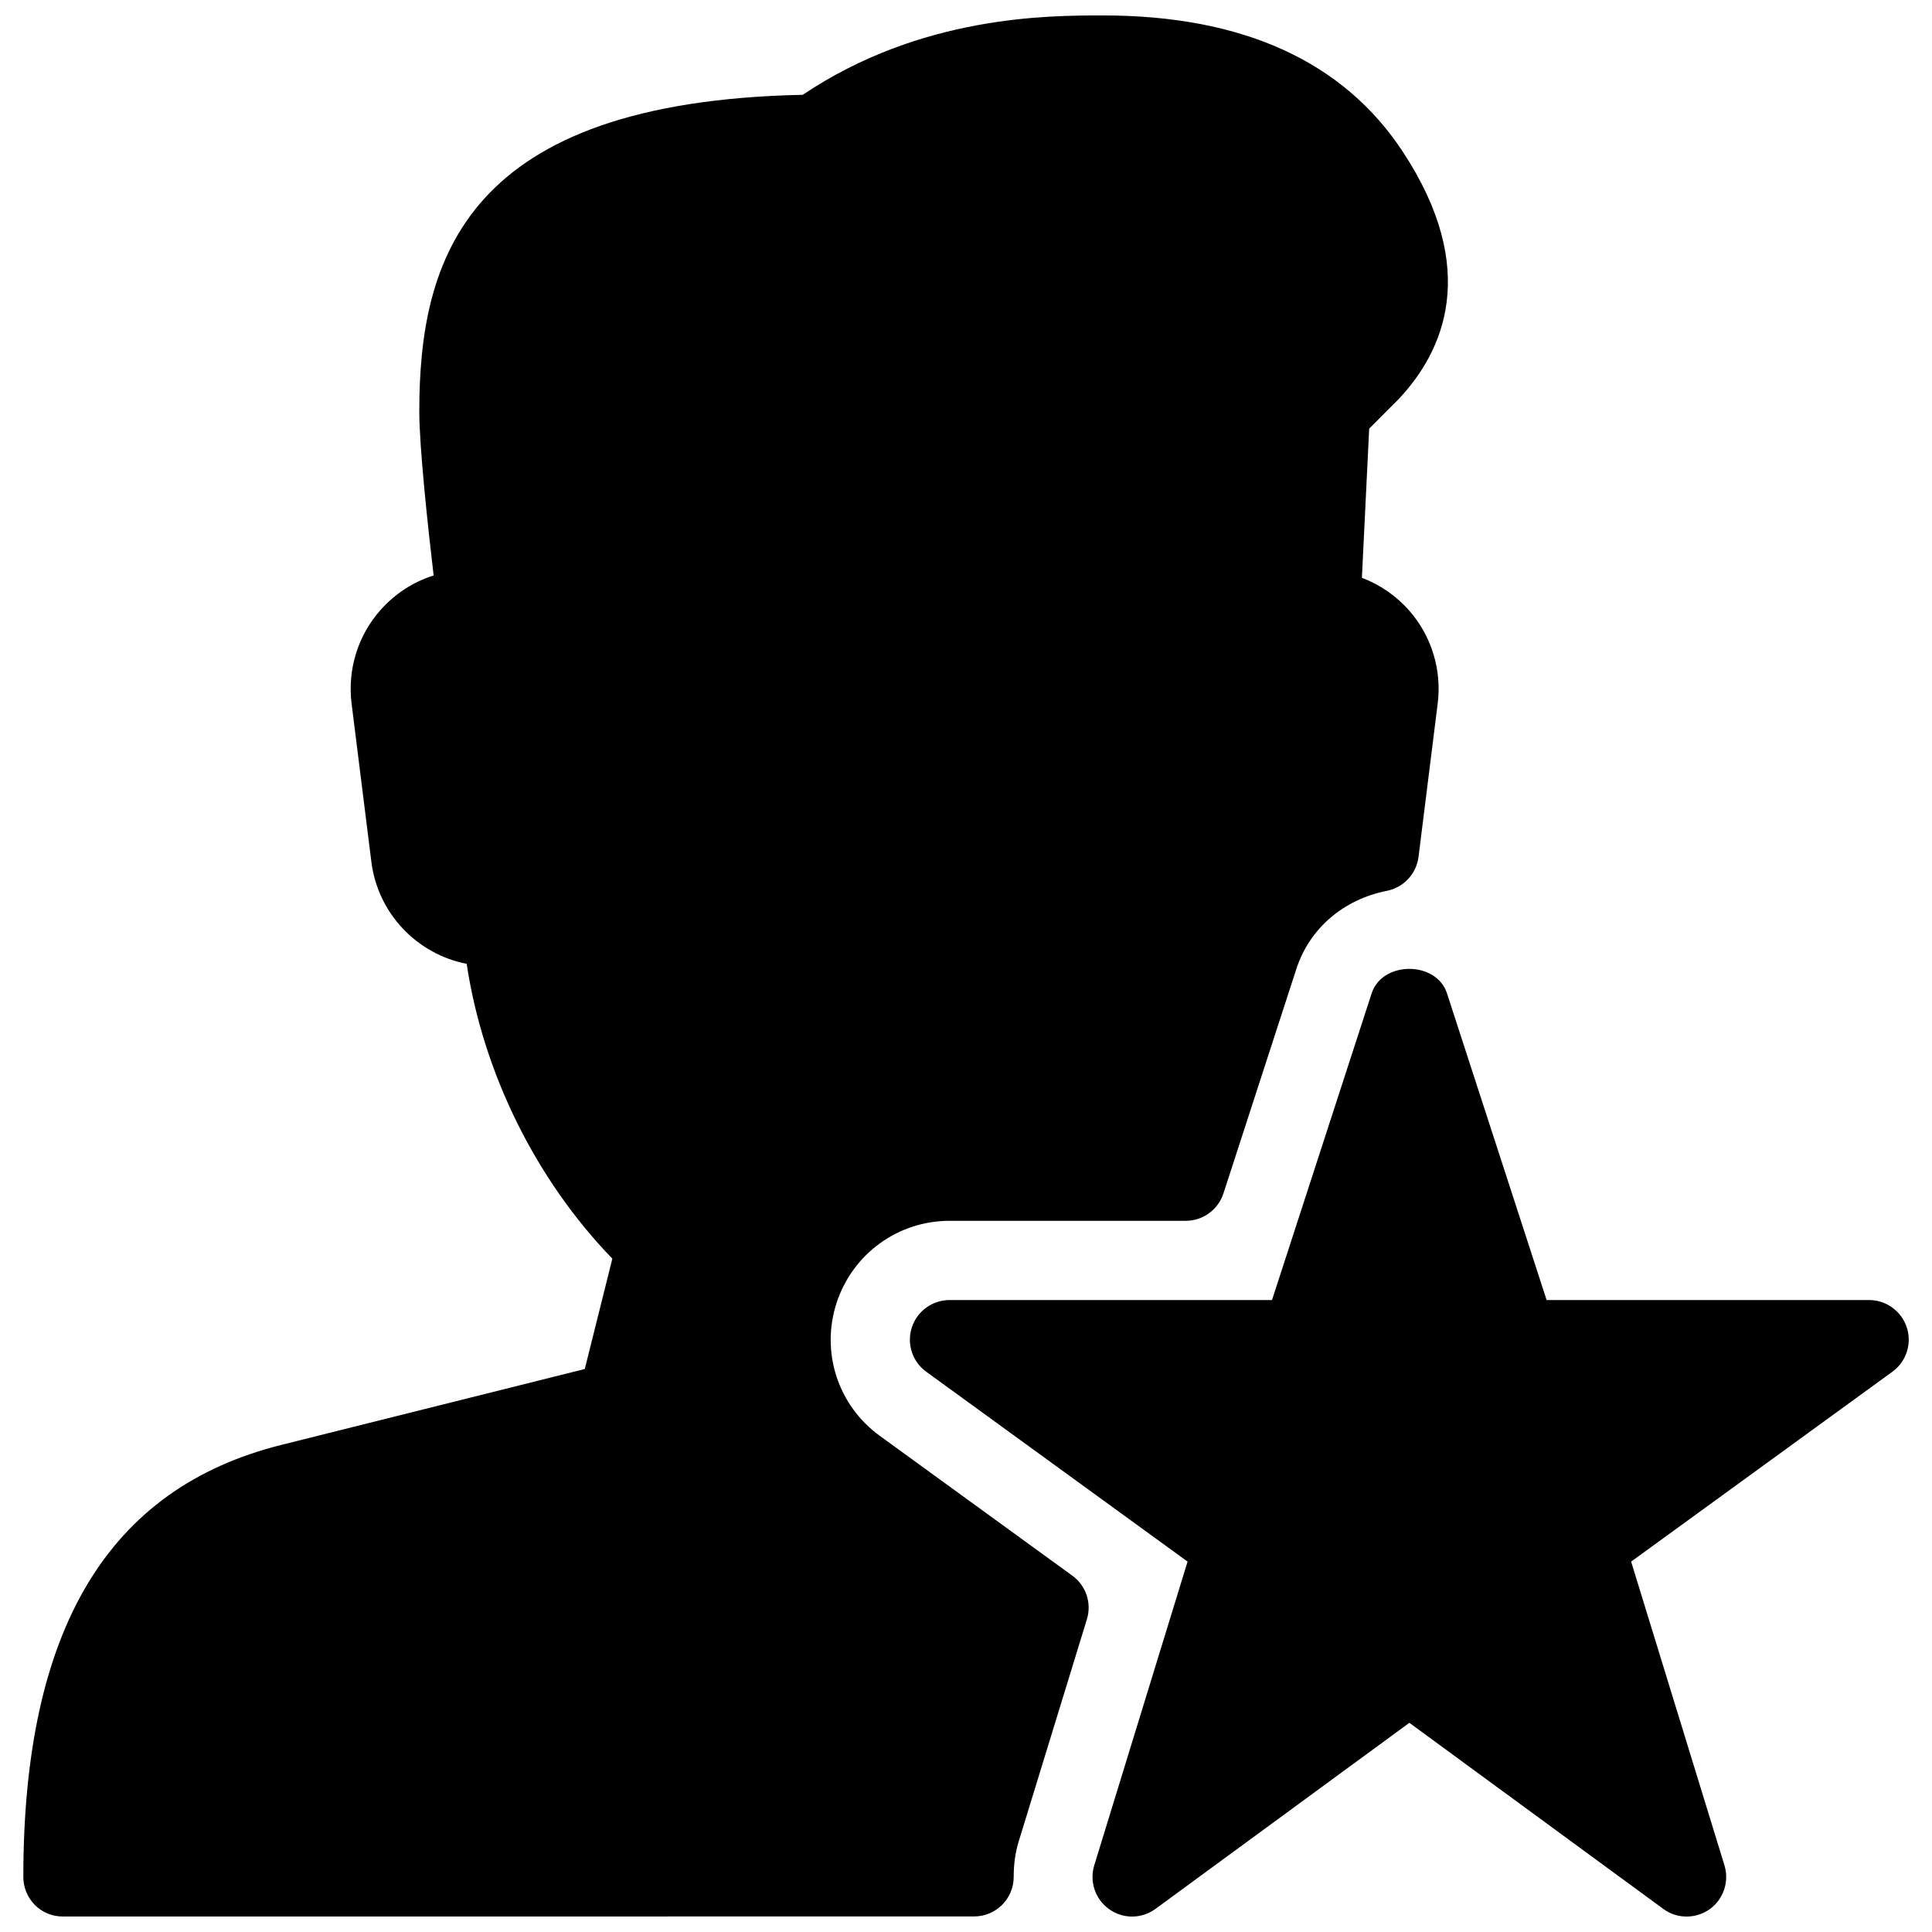
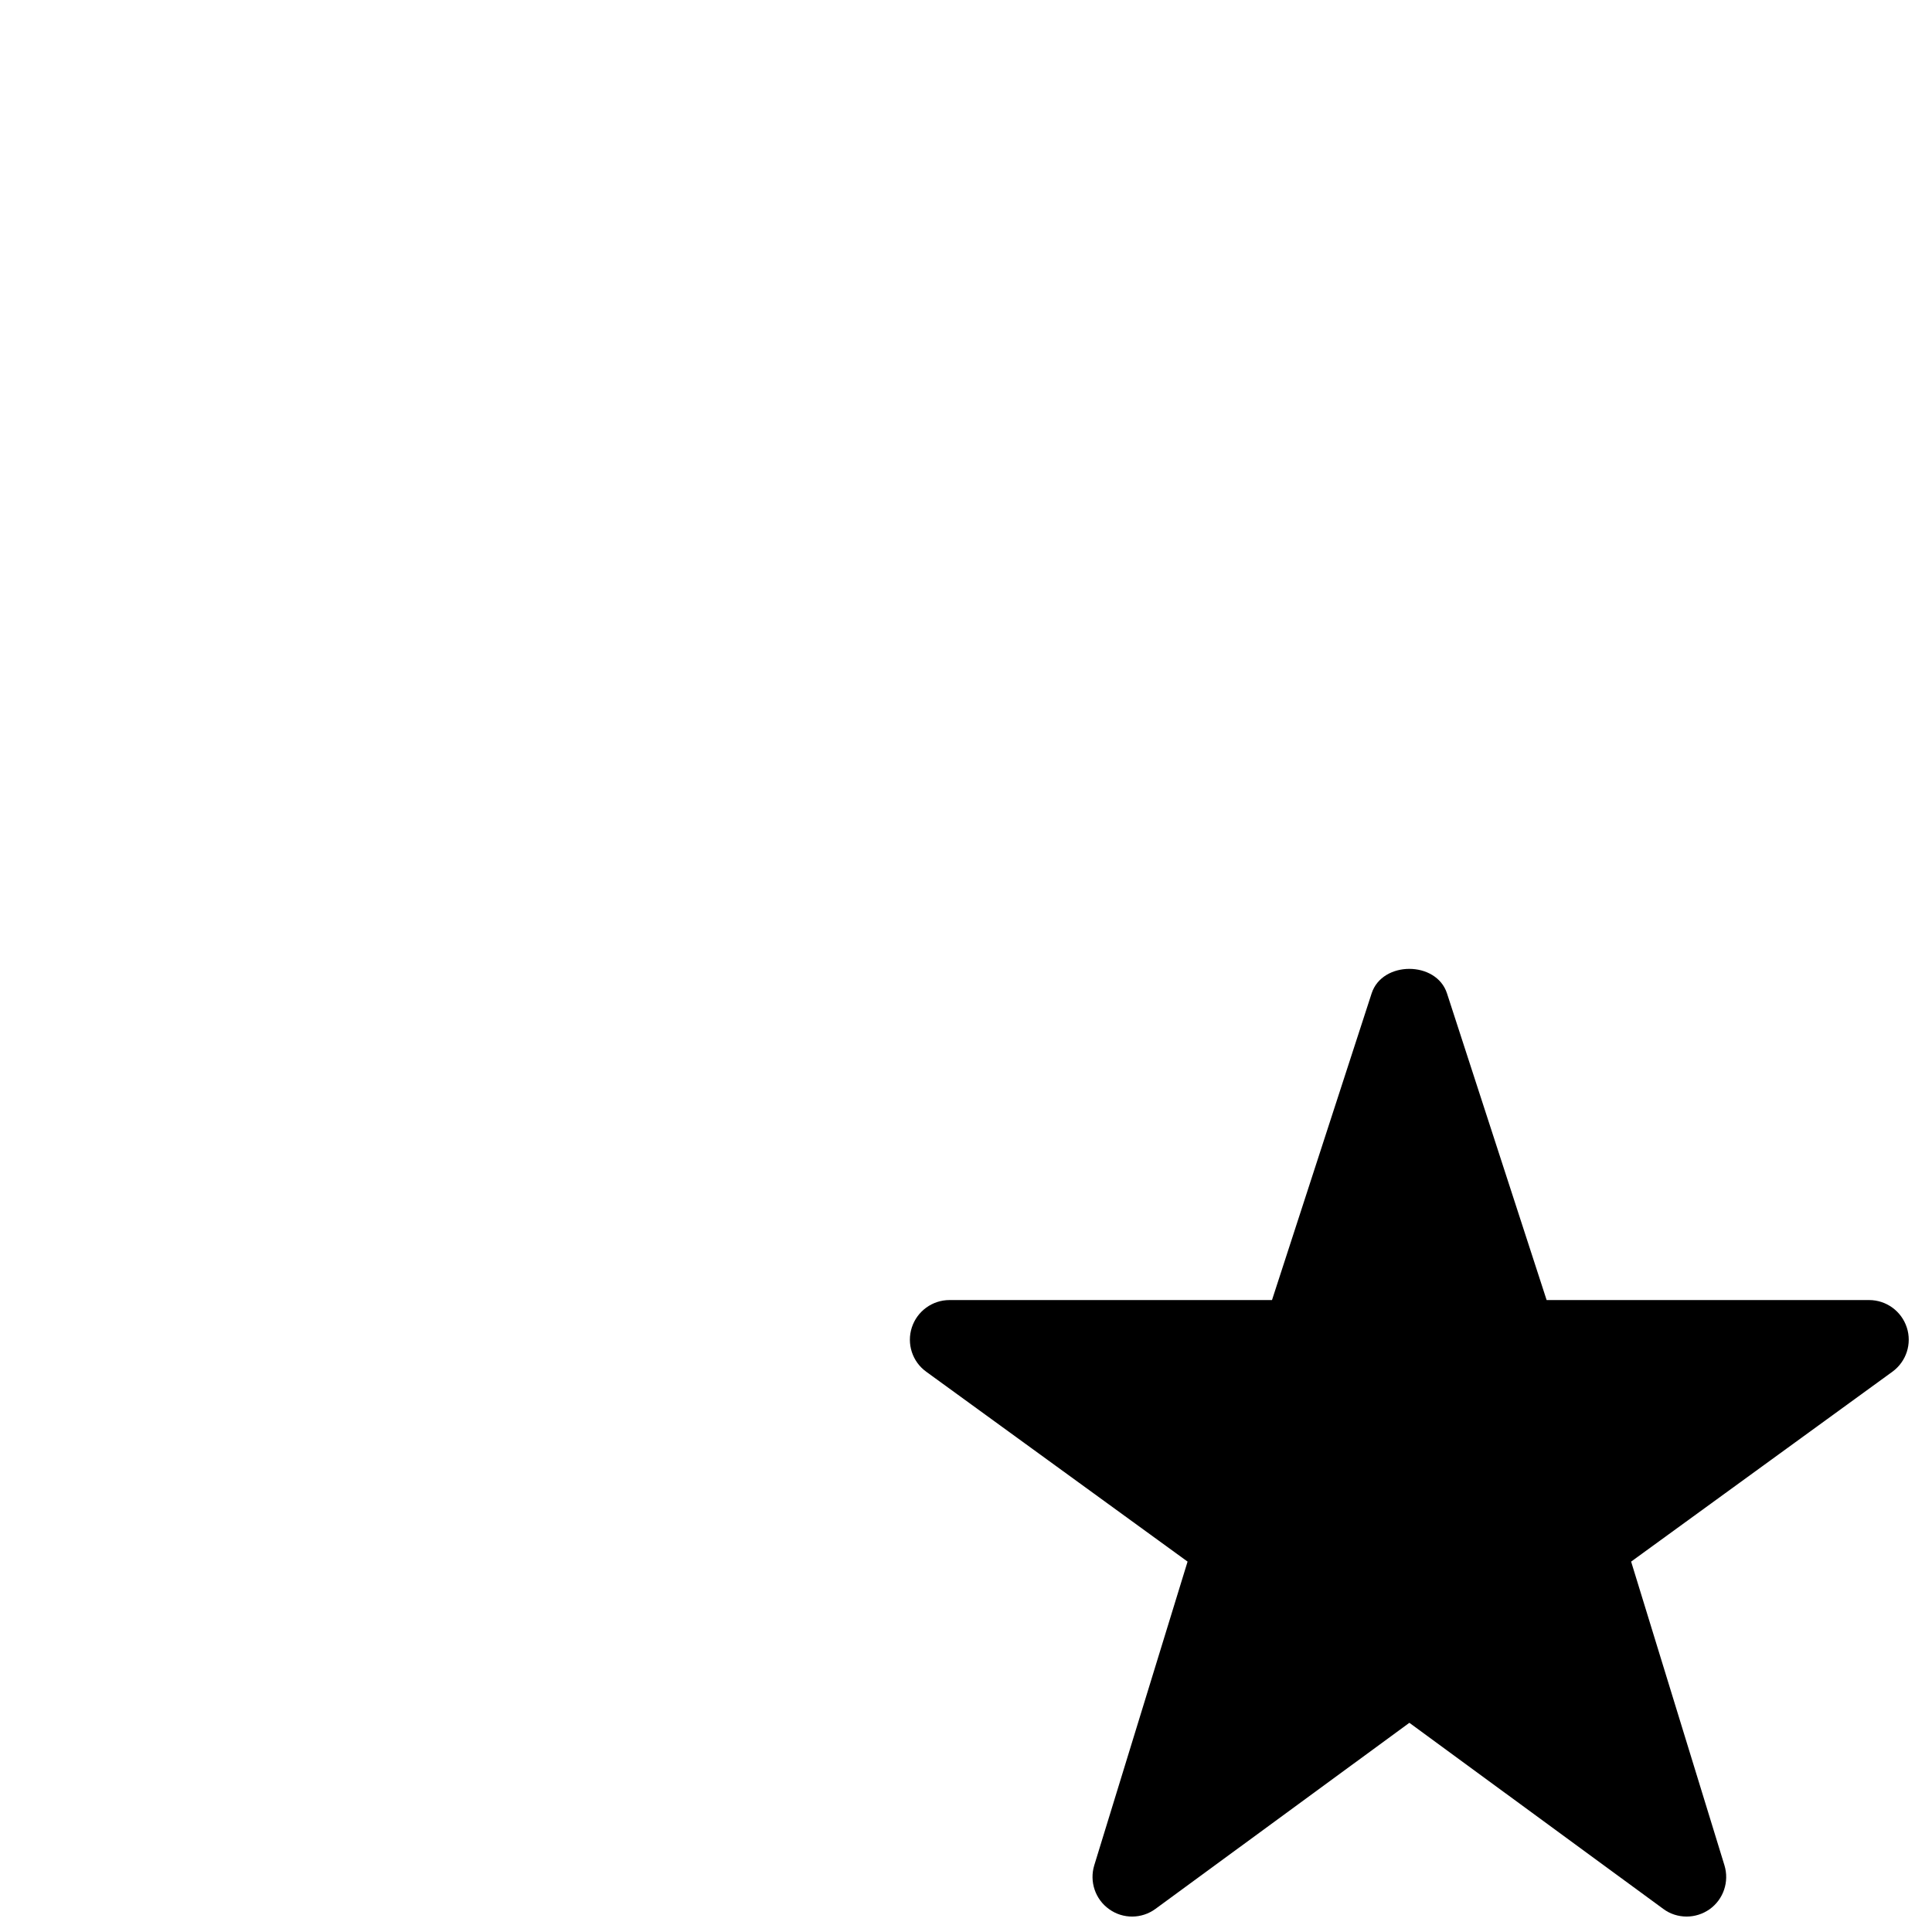
<svg xmlns="http://www.w3.org/2000/svg" width="800px" height="800px" version="1.1" viewBox="144 144 512 512">
  <defs>
    <clipPath id="b">
-       <path d="m150 148.09h378v503.81h-378z" />
-     </clipPath>
+       </clipPath>
    <clipPath id="a">
      <path d="m385 400h265v251.9h-265z" />
    </clipPath>
  </defs>
  <g>
    <g clip-path="url(#b)">
-       <path d="m377.14 524.5c-11.082-8.039-15.68-22.188-11.441-35.203 4.242-13.016 16.27-21.77 29.957-21.77h62.578c4.555 0 8.586-2.938 9.992-7.262l19.332-59.512c3.465-10.664 12.426-18.391 23.992-20.676 4.43-0.883 7.809-4.512 8.375-9.004l5.082-40.66c1.113-8.859-1.617-17.82-7.496-24.539-3.441-3.945-7.789-6.926-12.594-8.754l1.93-39.527 7.852-7.871c11.82-12.574 21.621-34.133 1.133-65.41-15.762-24.047-42.523-36.223-79.535-36.223-14.609 0-48.238 0-79.559 21.035-89.449 1.867-101.62 43.41-101.62 83.926 0 9.426 2.289 30.648 3.801 43.453-5.394 1.699-10.285 4.848-14.105 9.195-5.984 6.738-8.754 15.766-7.641 24.727l5.246 41.984c1.723 13.688 12.113 24.457 25.254 27.016 4.344 28.863 18.324 57.184 38.605 78.133l-7.305 29.242-80.398 20.109c-46.016 11.504-68.391 48.953-68.391 114.51 0 2.793 1.113 5.457 3.066 7.43 1.945 1.977 4.633 3.047 7.406 3.047l241.49-0.02c5.793 0 10.496-4.68 10.496-10.477 0-3.465 0.441-6.488 1.281-9.258l18.117-59.008c1.324-4.305-0.23-8.941-3.863-11.566z" />
-     </g>
+       </g>
    <g clip-path="url(#a)">
      <path d="m649.32 495.79c-1.406-4.324-5.438-7.262-9.992-7.262h-85.457l-26.406-81.281c-2.812-8.648-17.152-8.648-19.965 0l-26.406 81.281h-85.457c-4.555 0-8.586 2.938-9.992 7.262-1.406 4.324 0.125 9.07 3.82 11.734l69.254 50.316-24.73 80.484c-1.324 4.324 0.273 9.027 3.945 11.629 3.672 2.644 8.629 2.602 12.281-0.082l67.281-49.309 67.281 49.309c1.82 1.363 4.004 2.035 6.188 2.035 2.141 0 4.262-0.652 6.086-1.93 3.695-2.625 5.269-7.328 3.945-11.652l-24.73-80.484 69.23-50.316c3.699-2.688 5.231-7.43 3.824-11.734z" />
    </g>
  </g>
</svg>